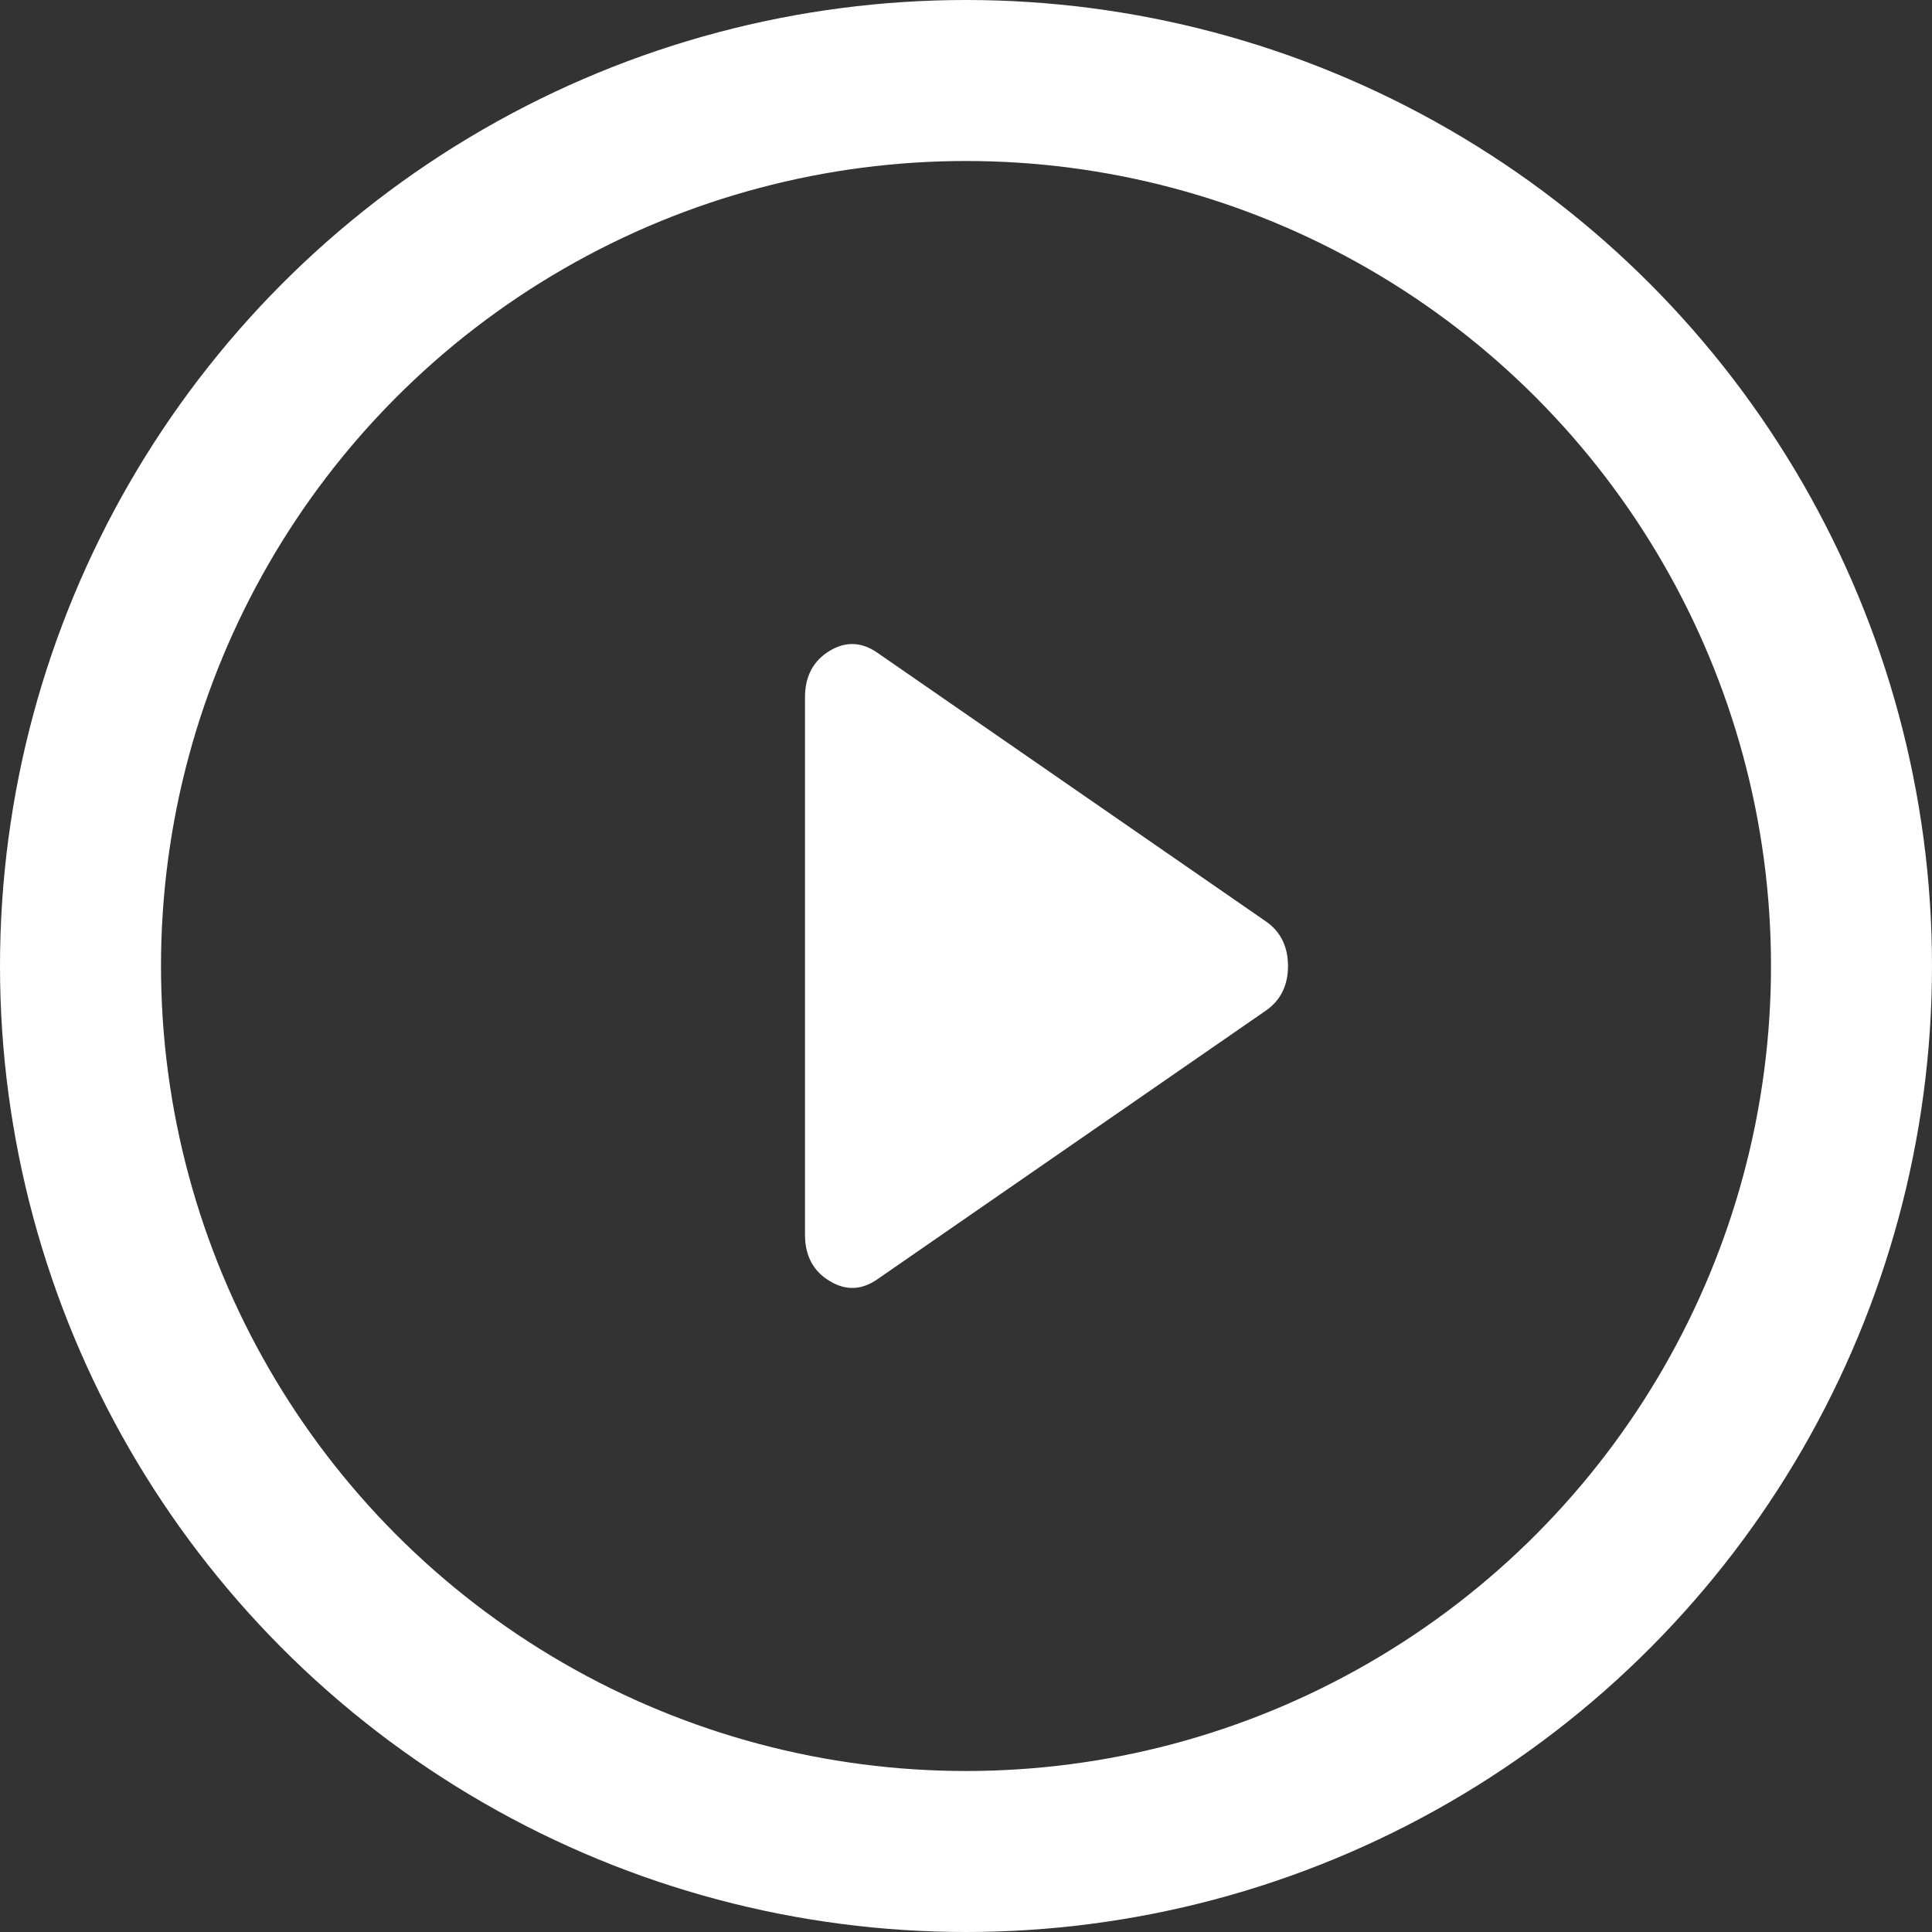
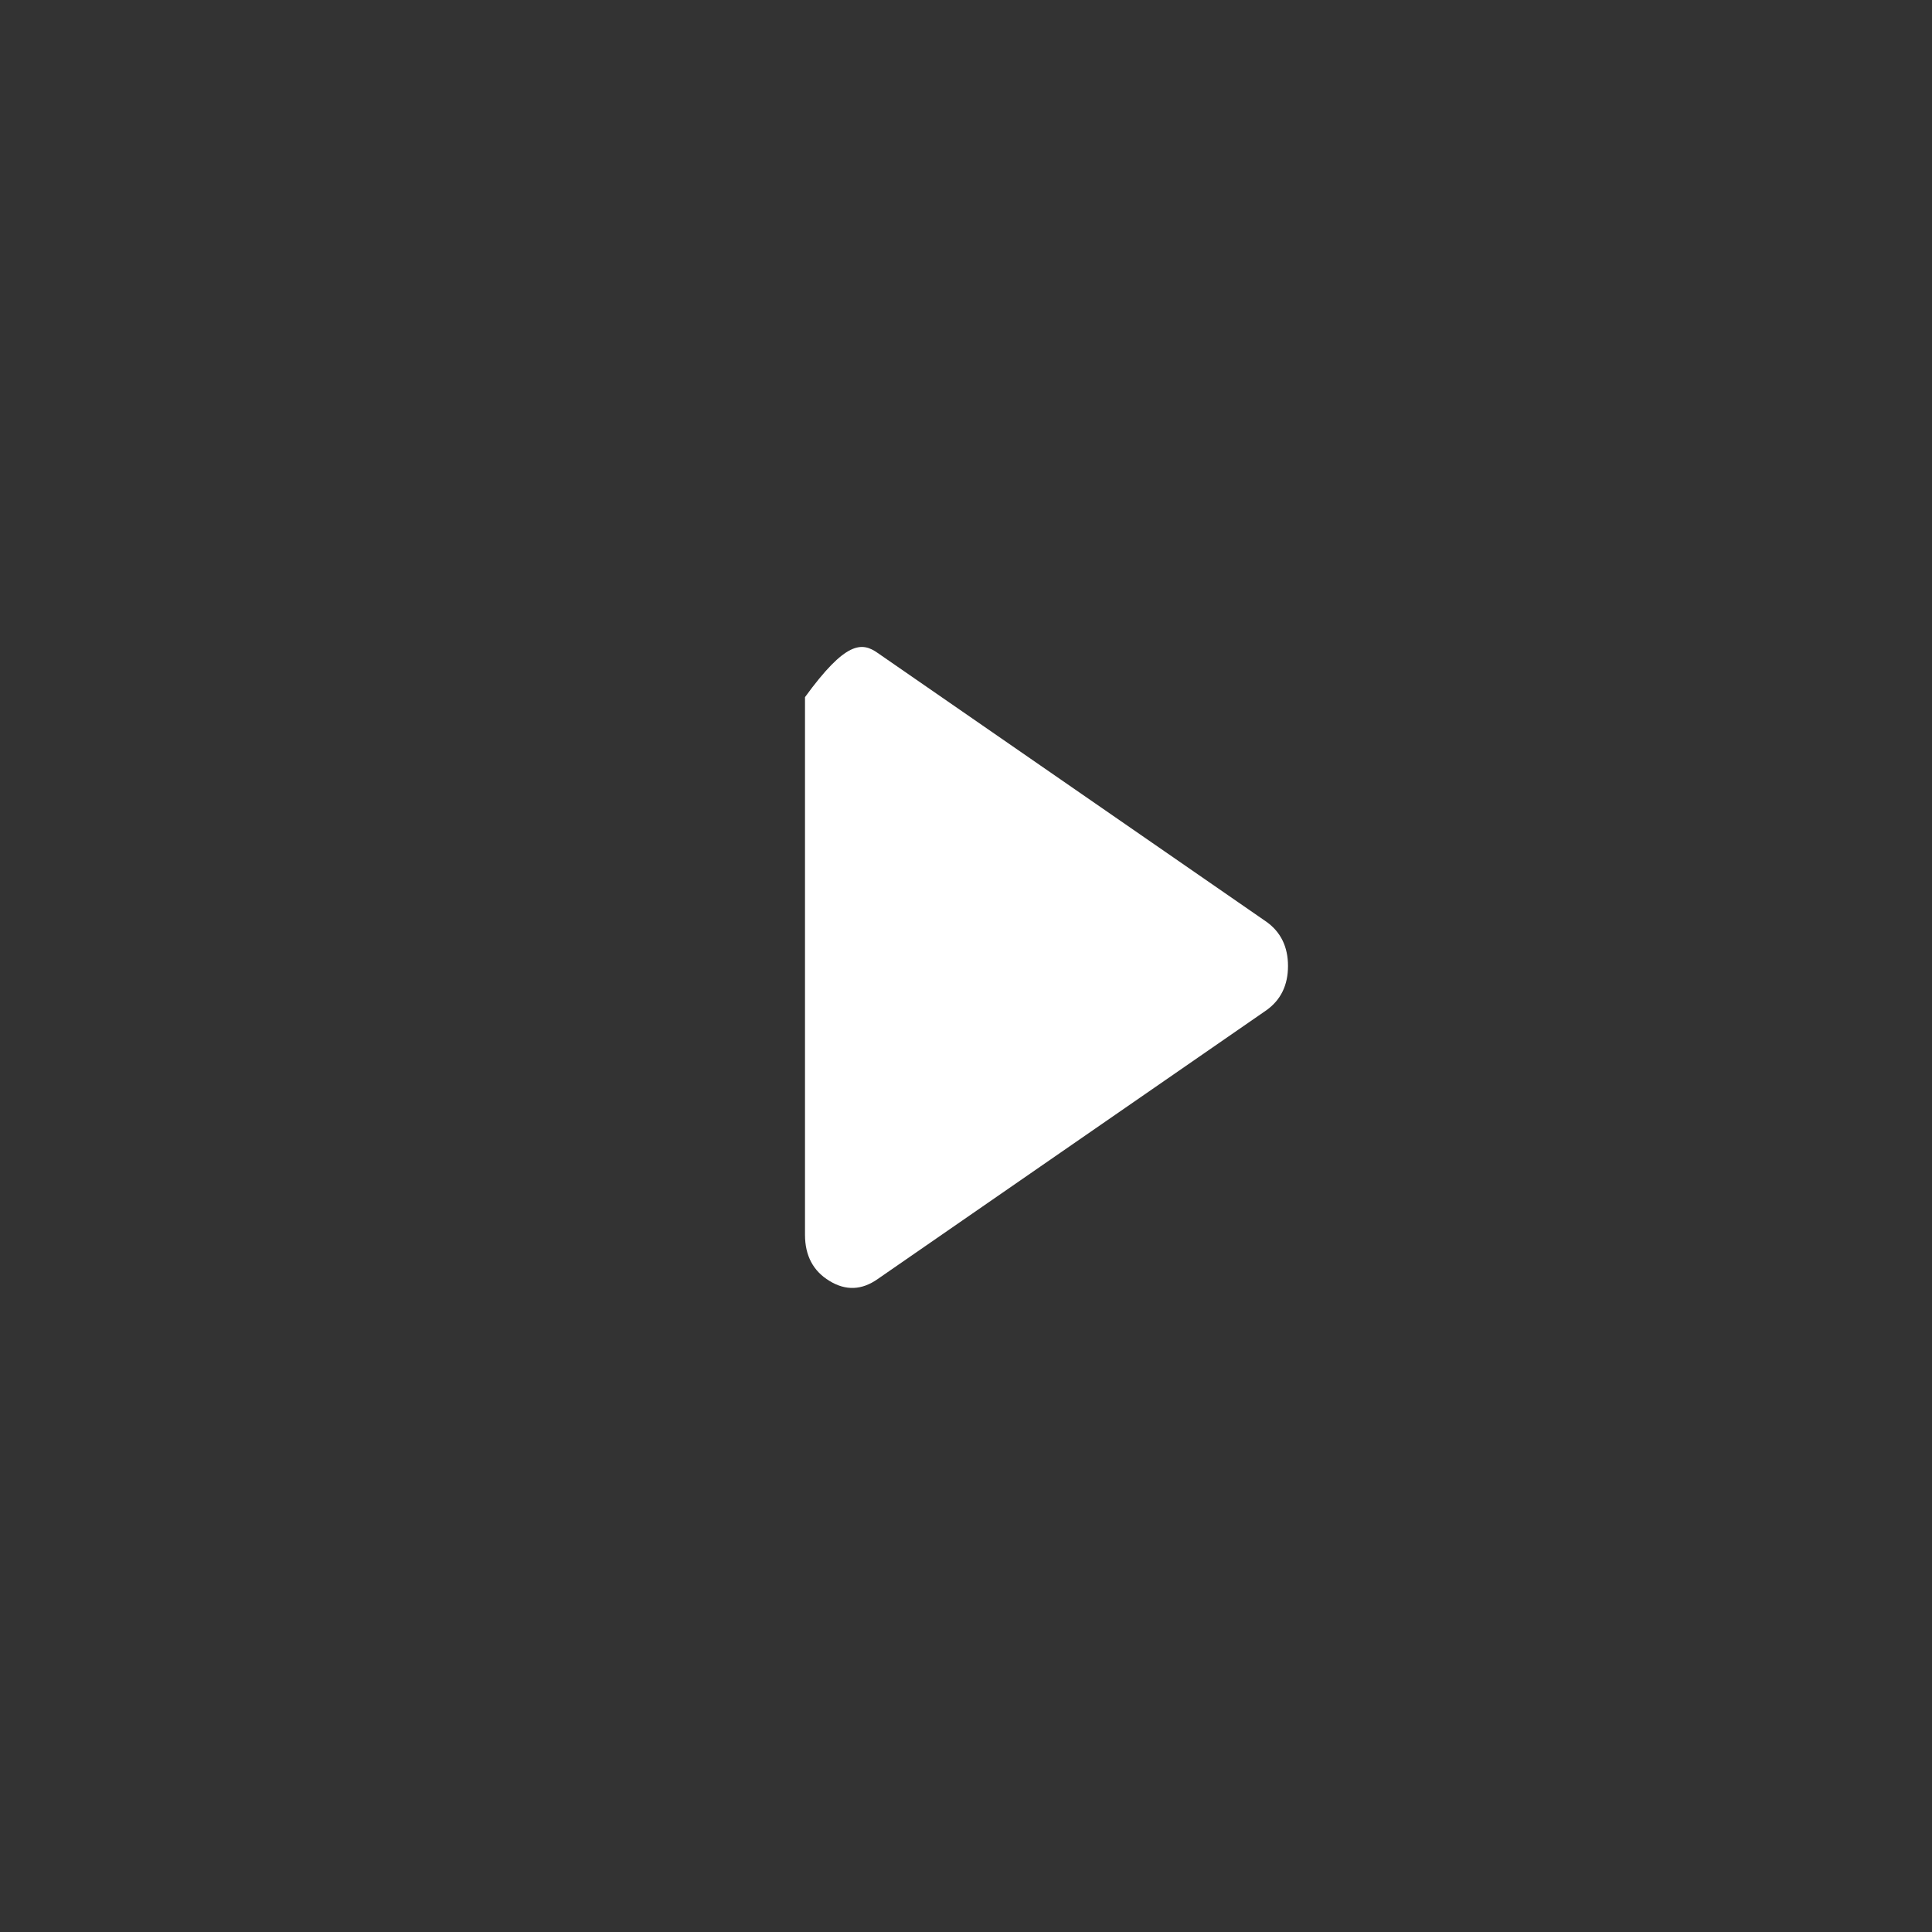
<svg xmlns="http://www.w3.org/2000/svg" width="12" height="12" viewBox="0 0 12 12" fill="none">
  <rect x="0" y="0" width="12" height="12" fill="#333333" stroke="none" />
-   <path d="M5.452 7.944C5.353 8.014 5.253 8.018 5.152 7.956C5.051 7.895 5 7.799 5 7.67V4.33C5 4.201 5.051 4.105 5.152 4.043C5.253 3.982 5.353 3.986 5.452 4.056L7.867 5.726C7.956 5.79 8 5.882 8 6C8 6.118 7.956 6.21 7.867 6.274L5.452 7.944Z" fill="white" />
-   <circle cx="6" cy="6" r="5.5" stroke="white" />
+   <path d="M5.452 7.944C5.353 8.014 5.253 8.018 5.152 7.956C5.051 7.895 5 7.799 5 7.67V4.33C5.253 3.982 5.353 3.986 5.452 4.056L7.867 5.726C7.956 5.79 8 5.882 8 6C8 6.118 7.956 6.21 7.867 6.274L5.452 7.944Z" fill="white" />
</svg>